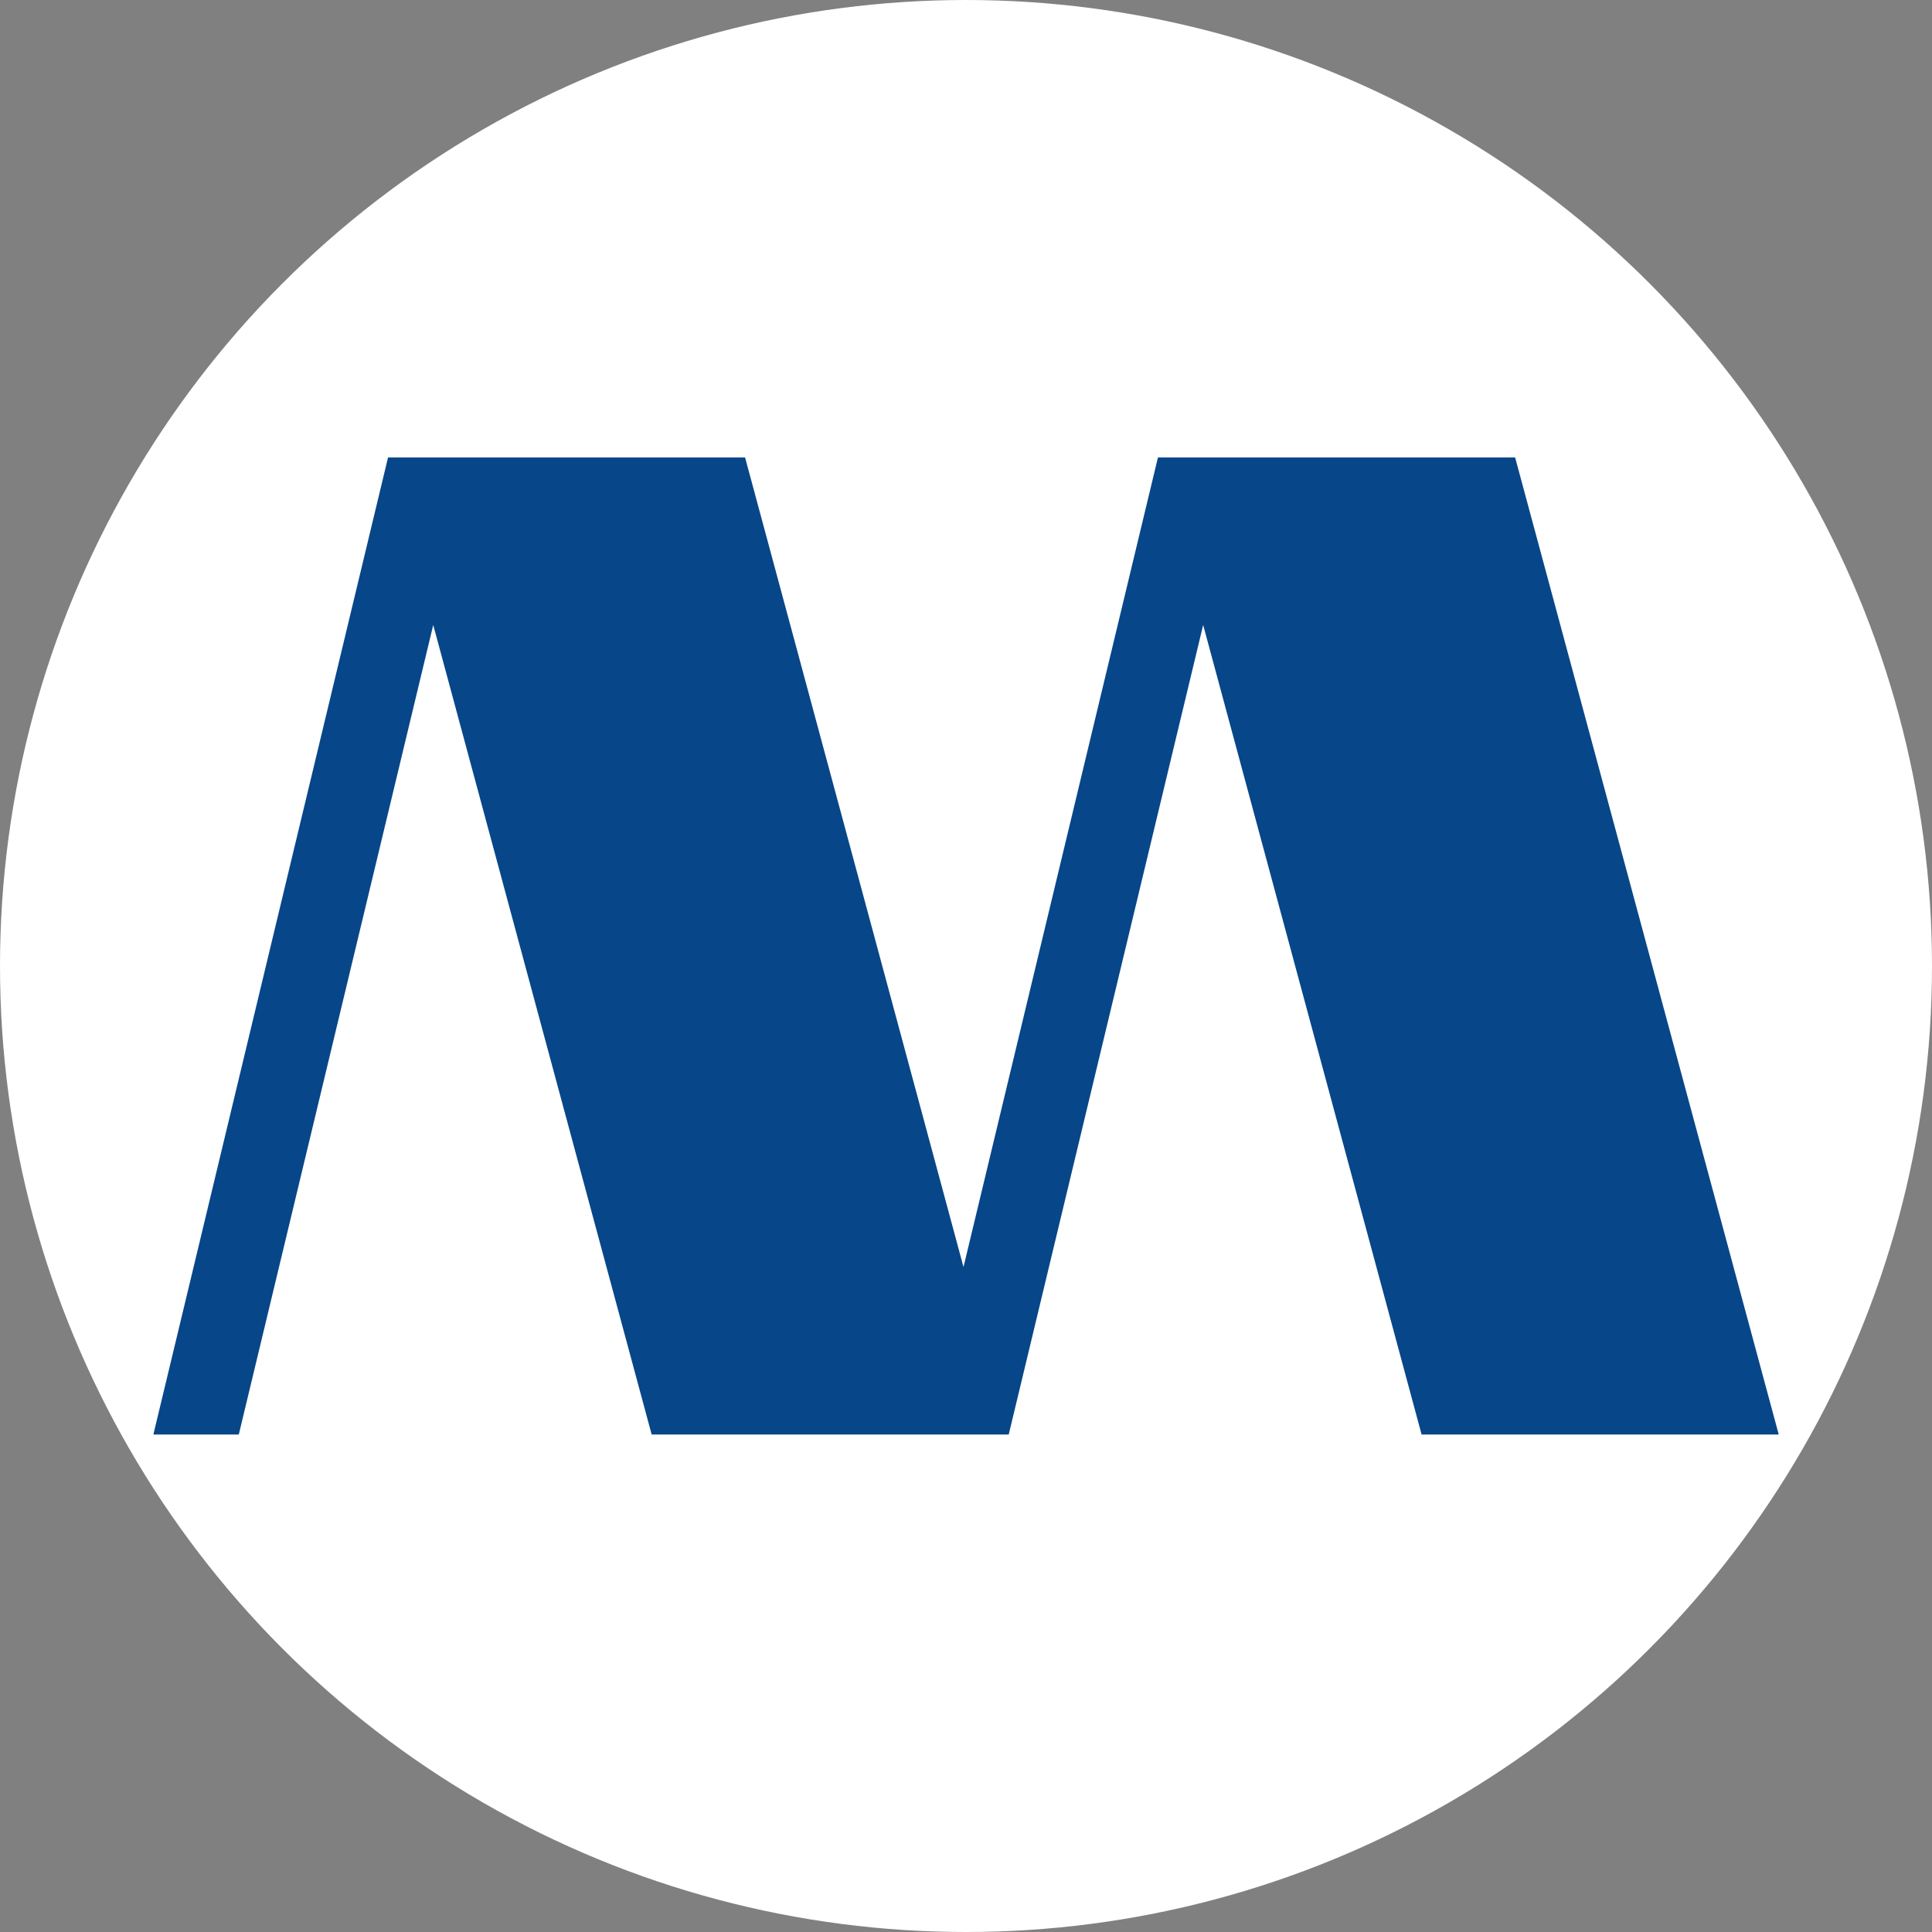
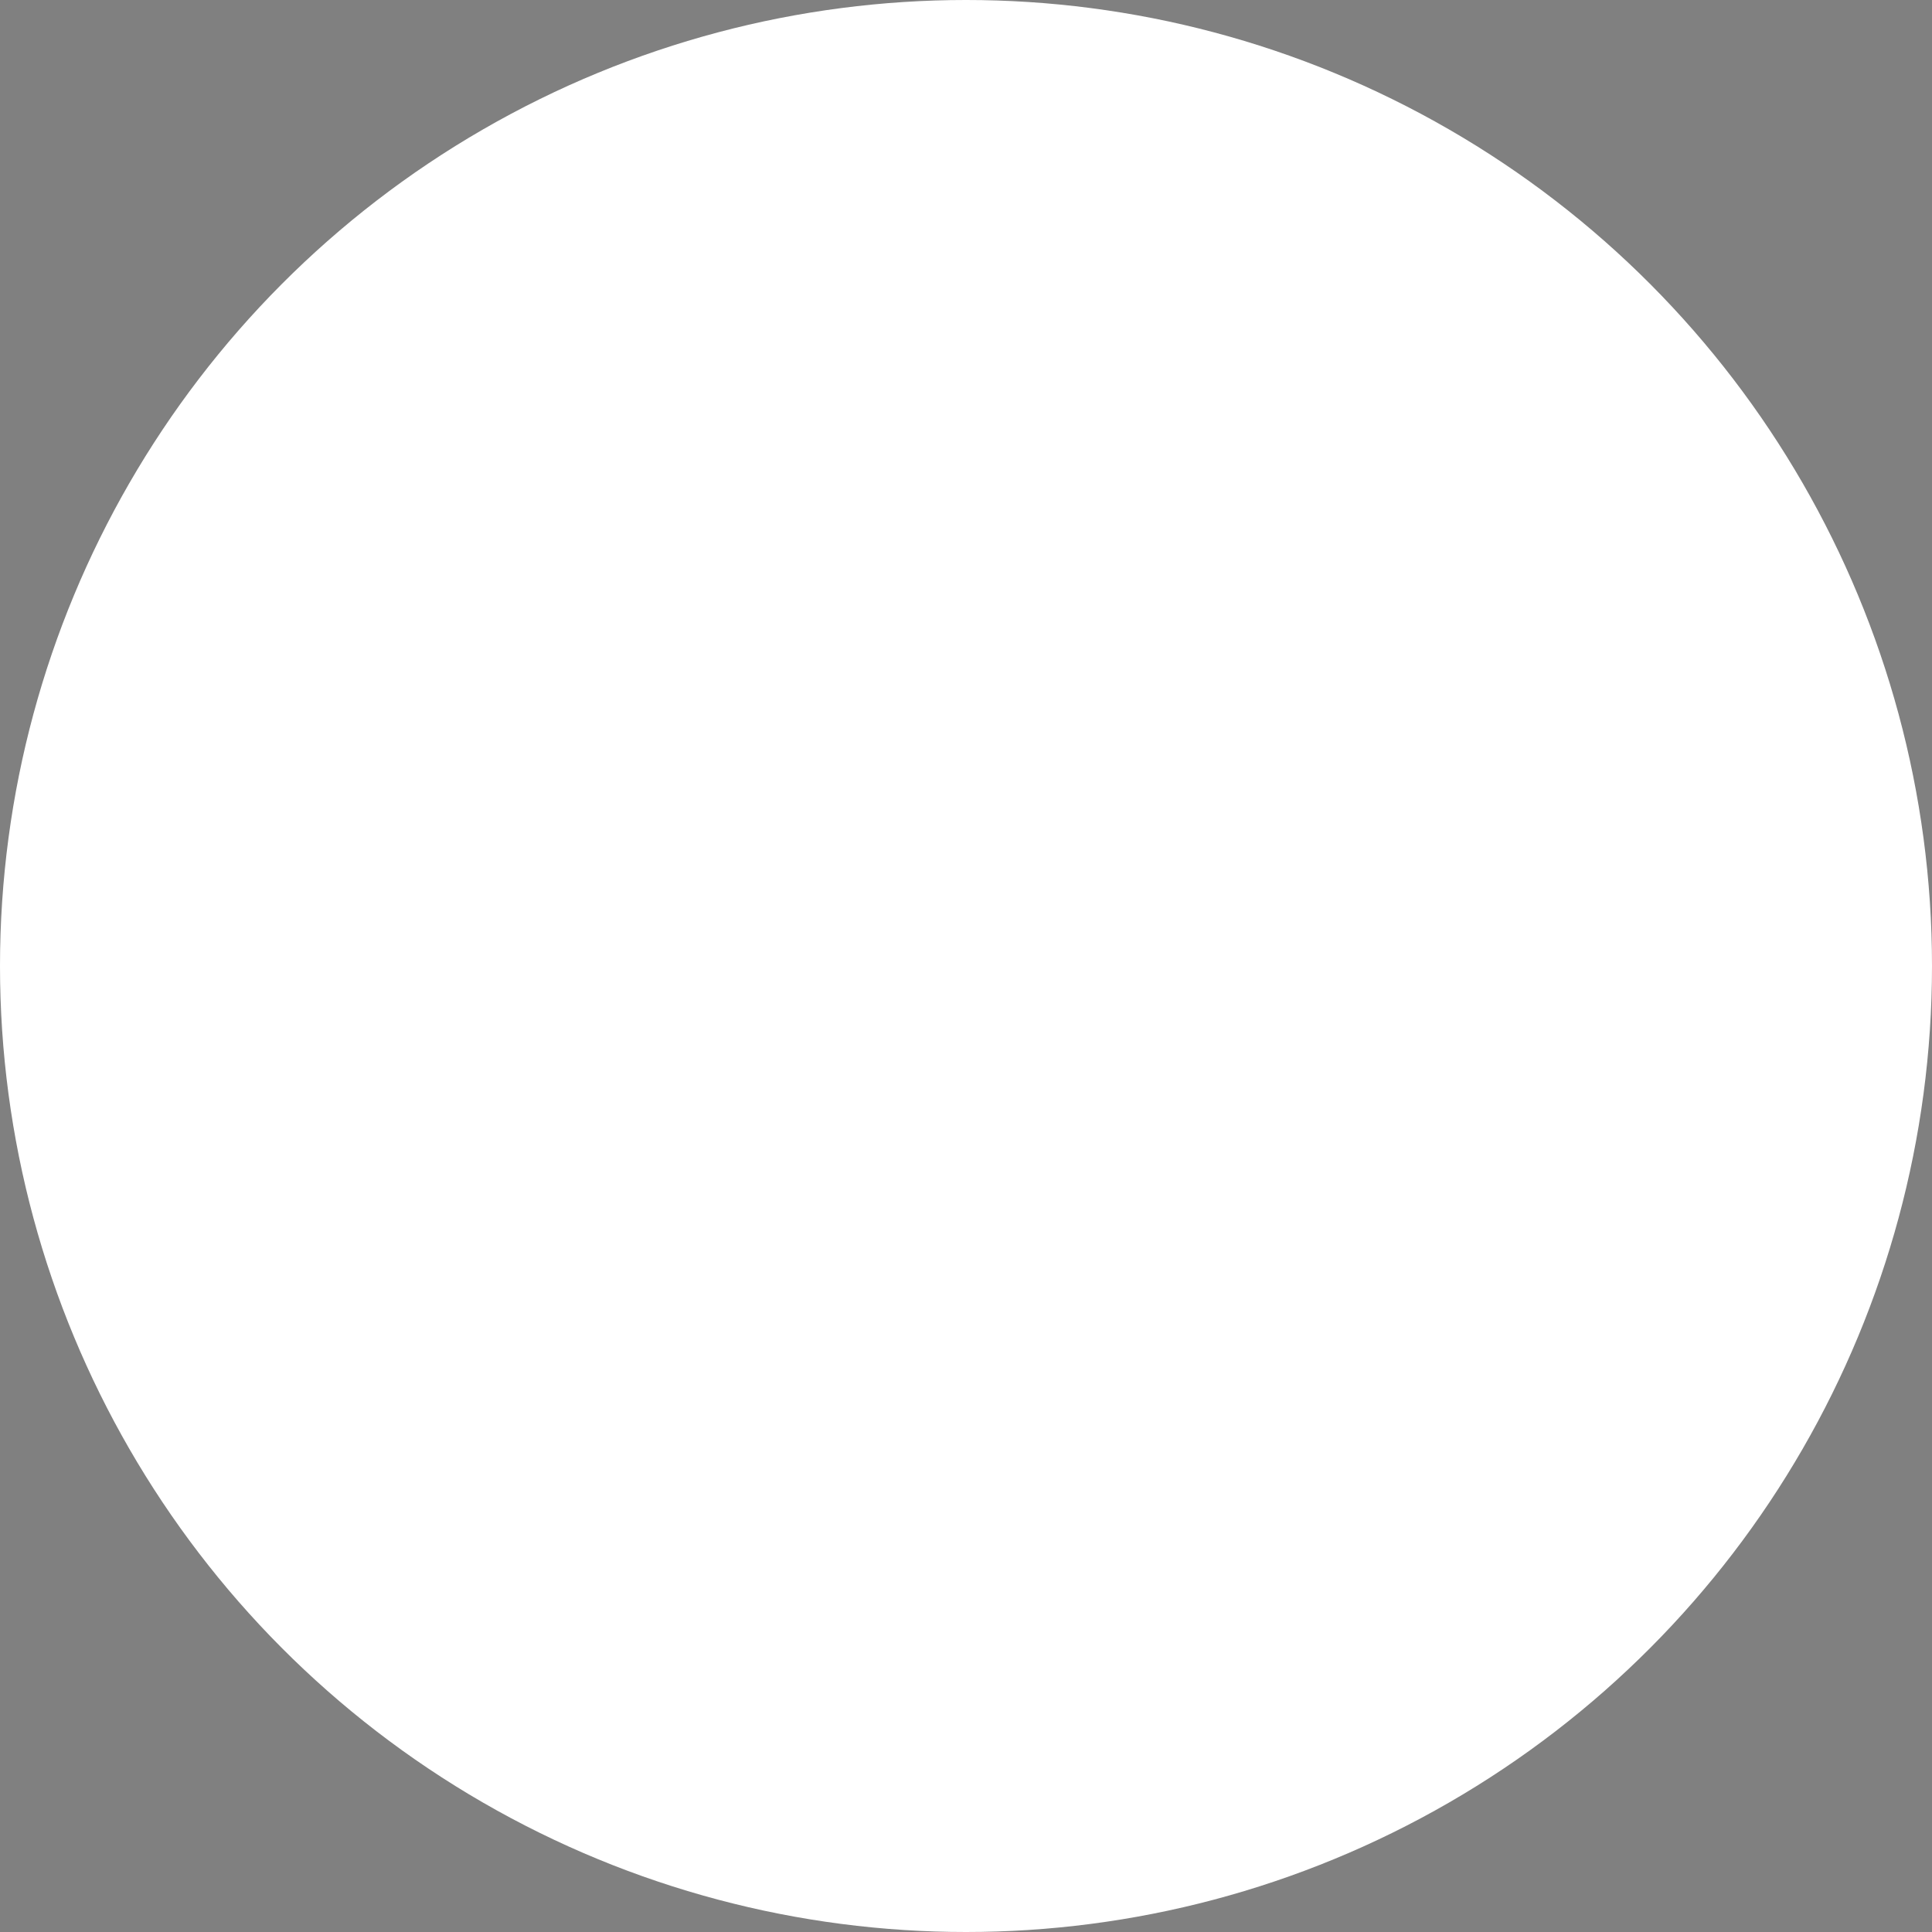
<svg xmlns="http://www.w3.org/2000/svg" width="84.288" height="84.288" viewBox="0 0 84.288 84.288">
  <rect x="0" y="0" width="84.288" height="84.288" fill="#808080" stroke="none" />
  <g id="グループ_10" data-name="グループ 10" transform="translate(-174.121 -287.188)">
    <circle id="楕円形_1" data-name="楕円形 1" cx="42.144" cy="42.144" r="42.144" transform="translate(174.121 287.188)" fill="#fff" />
-     <path id="パス_1" data-name="パス 1" d="M242.3,313.344H226.717l-8.483,35.318-9.529-35.318H193.128L182.89,355.97h3.727l8.483-35.318,9.529,35.318h15.578l8.483-35.318,9.529,35.318H253.8Z" transform="translate(-2.078 -6.198)" fill="#074688" />
  </g>
</svg>